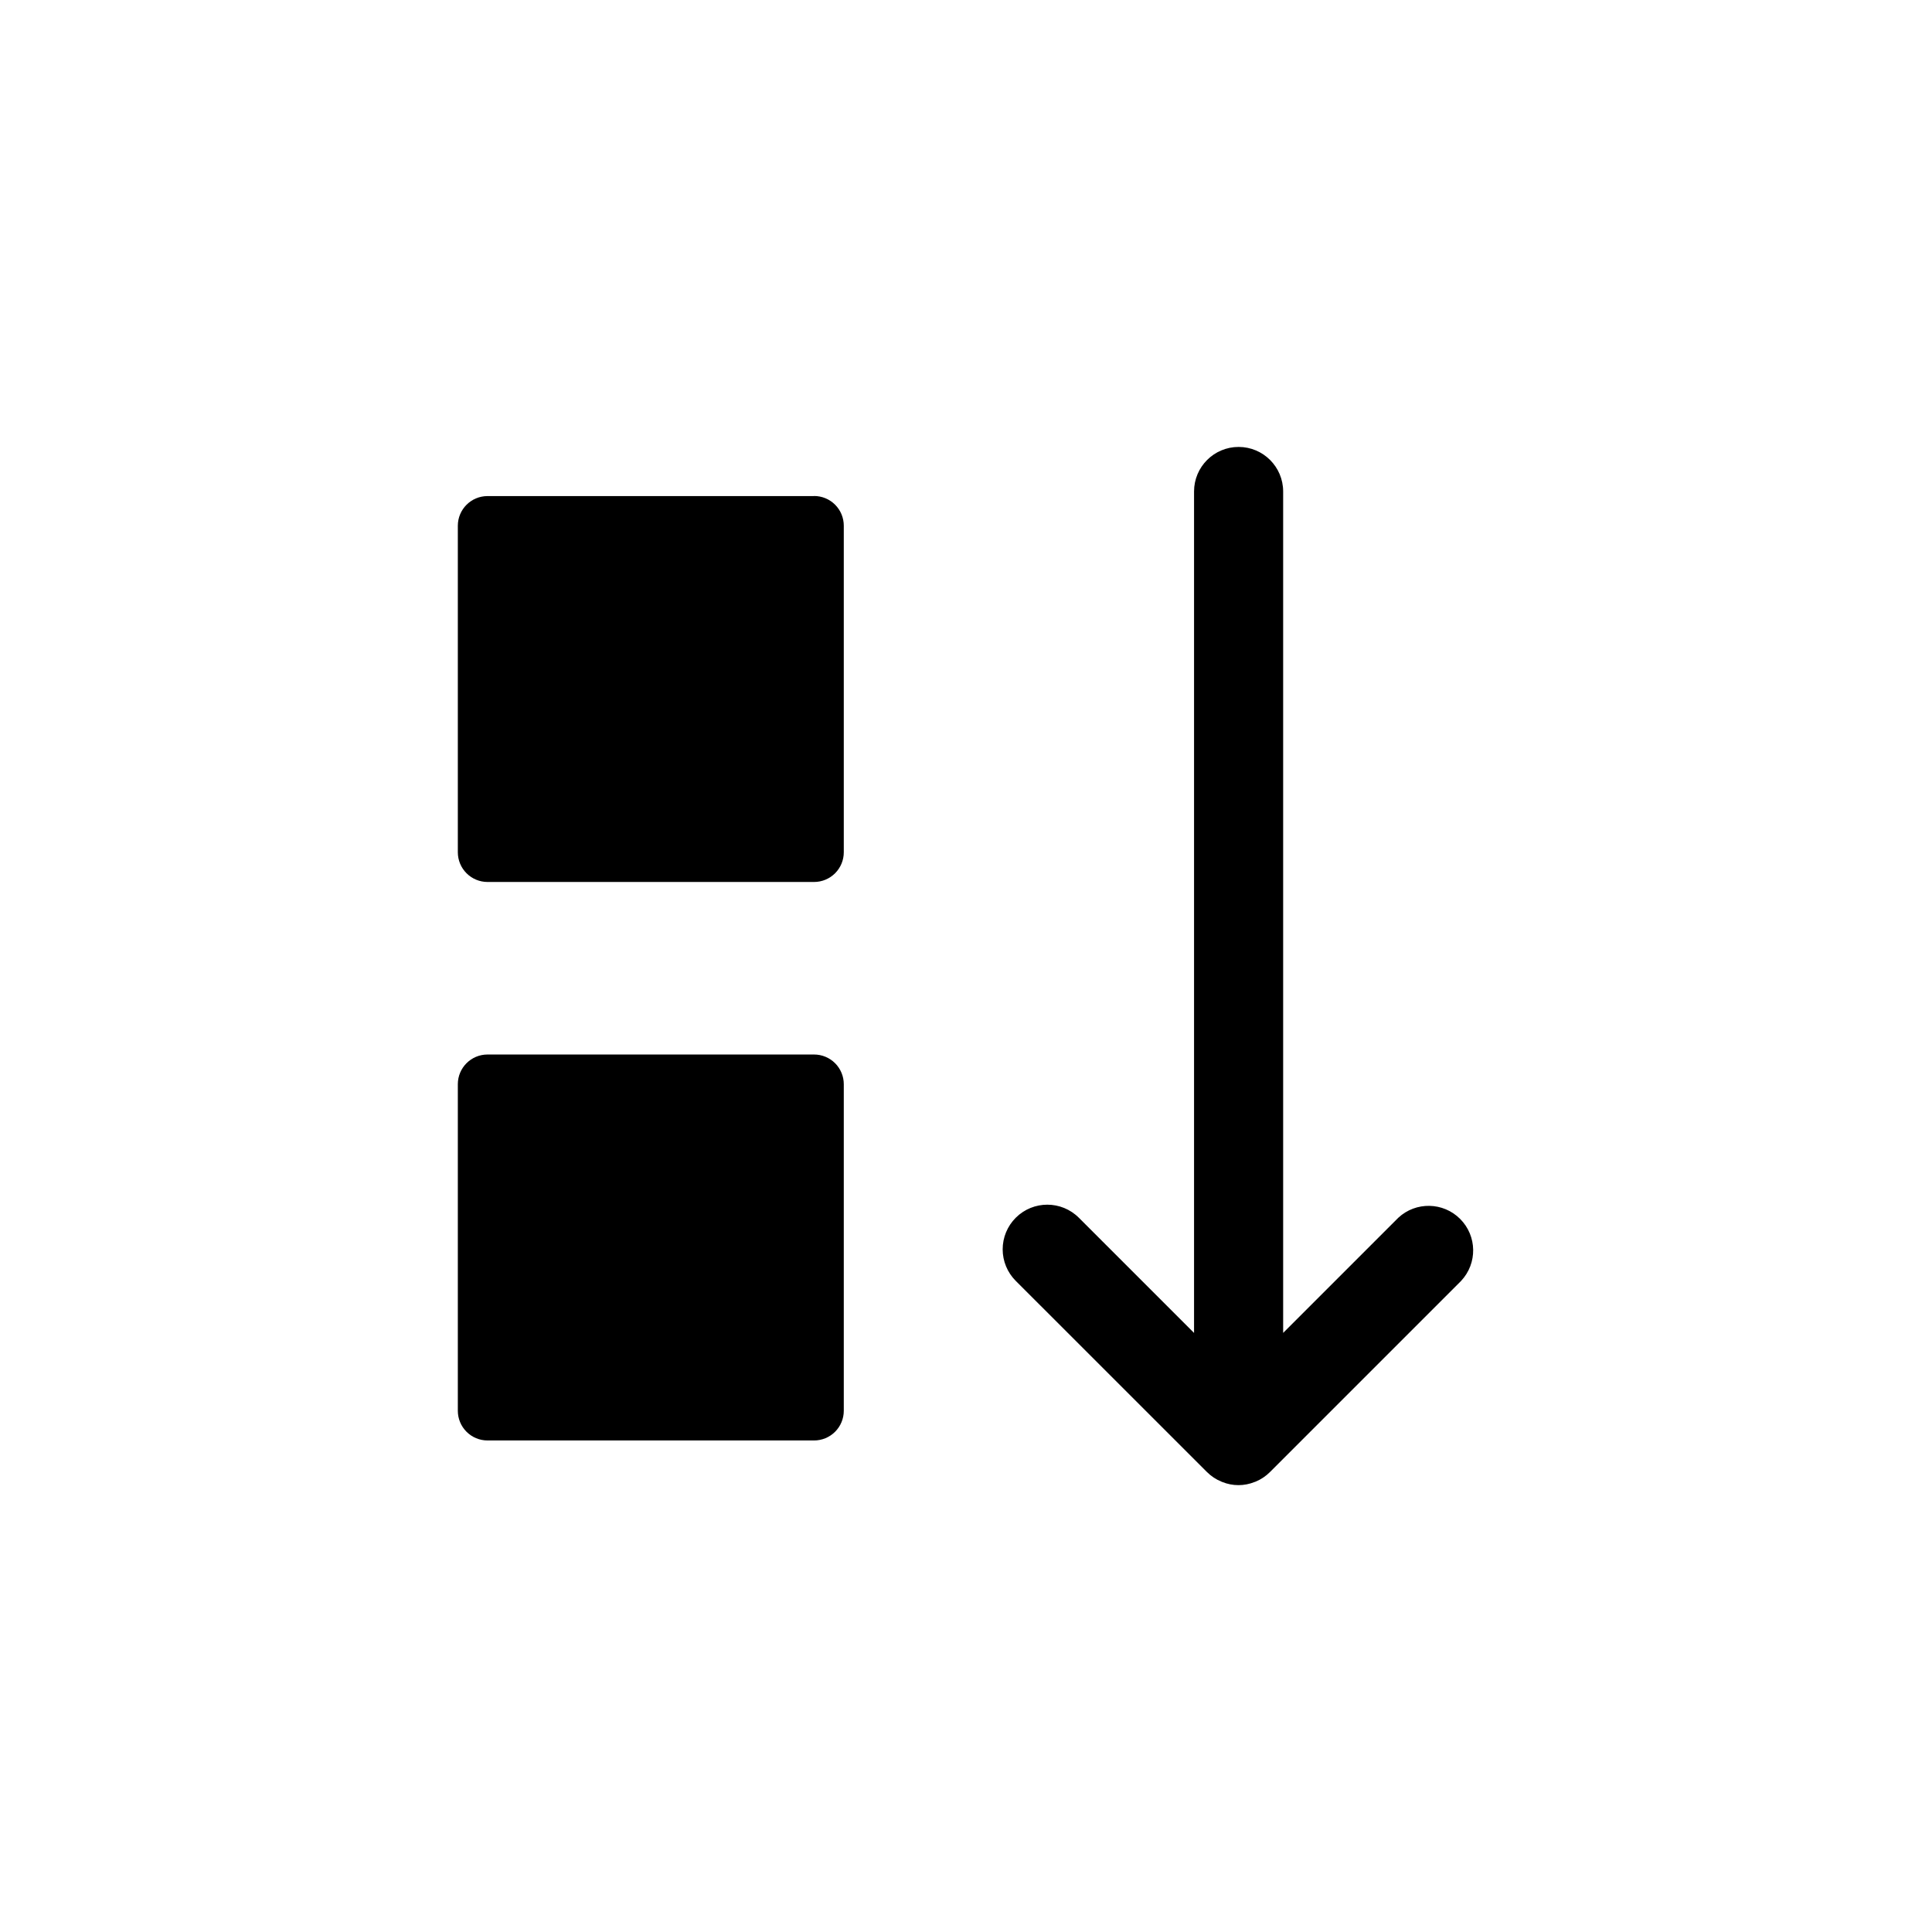
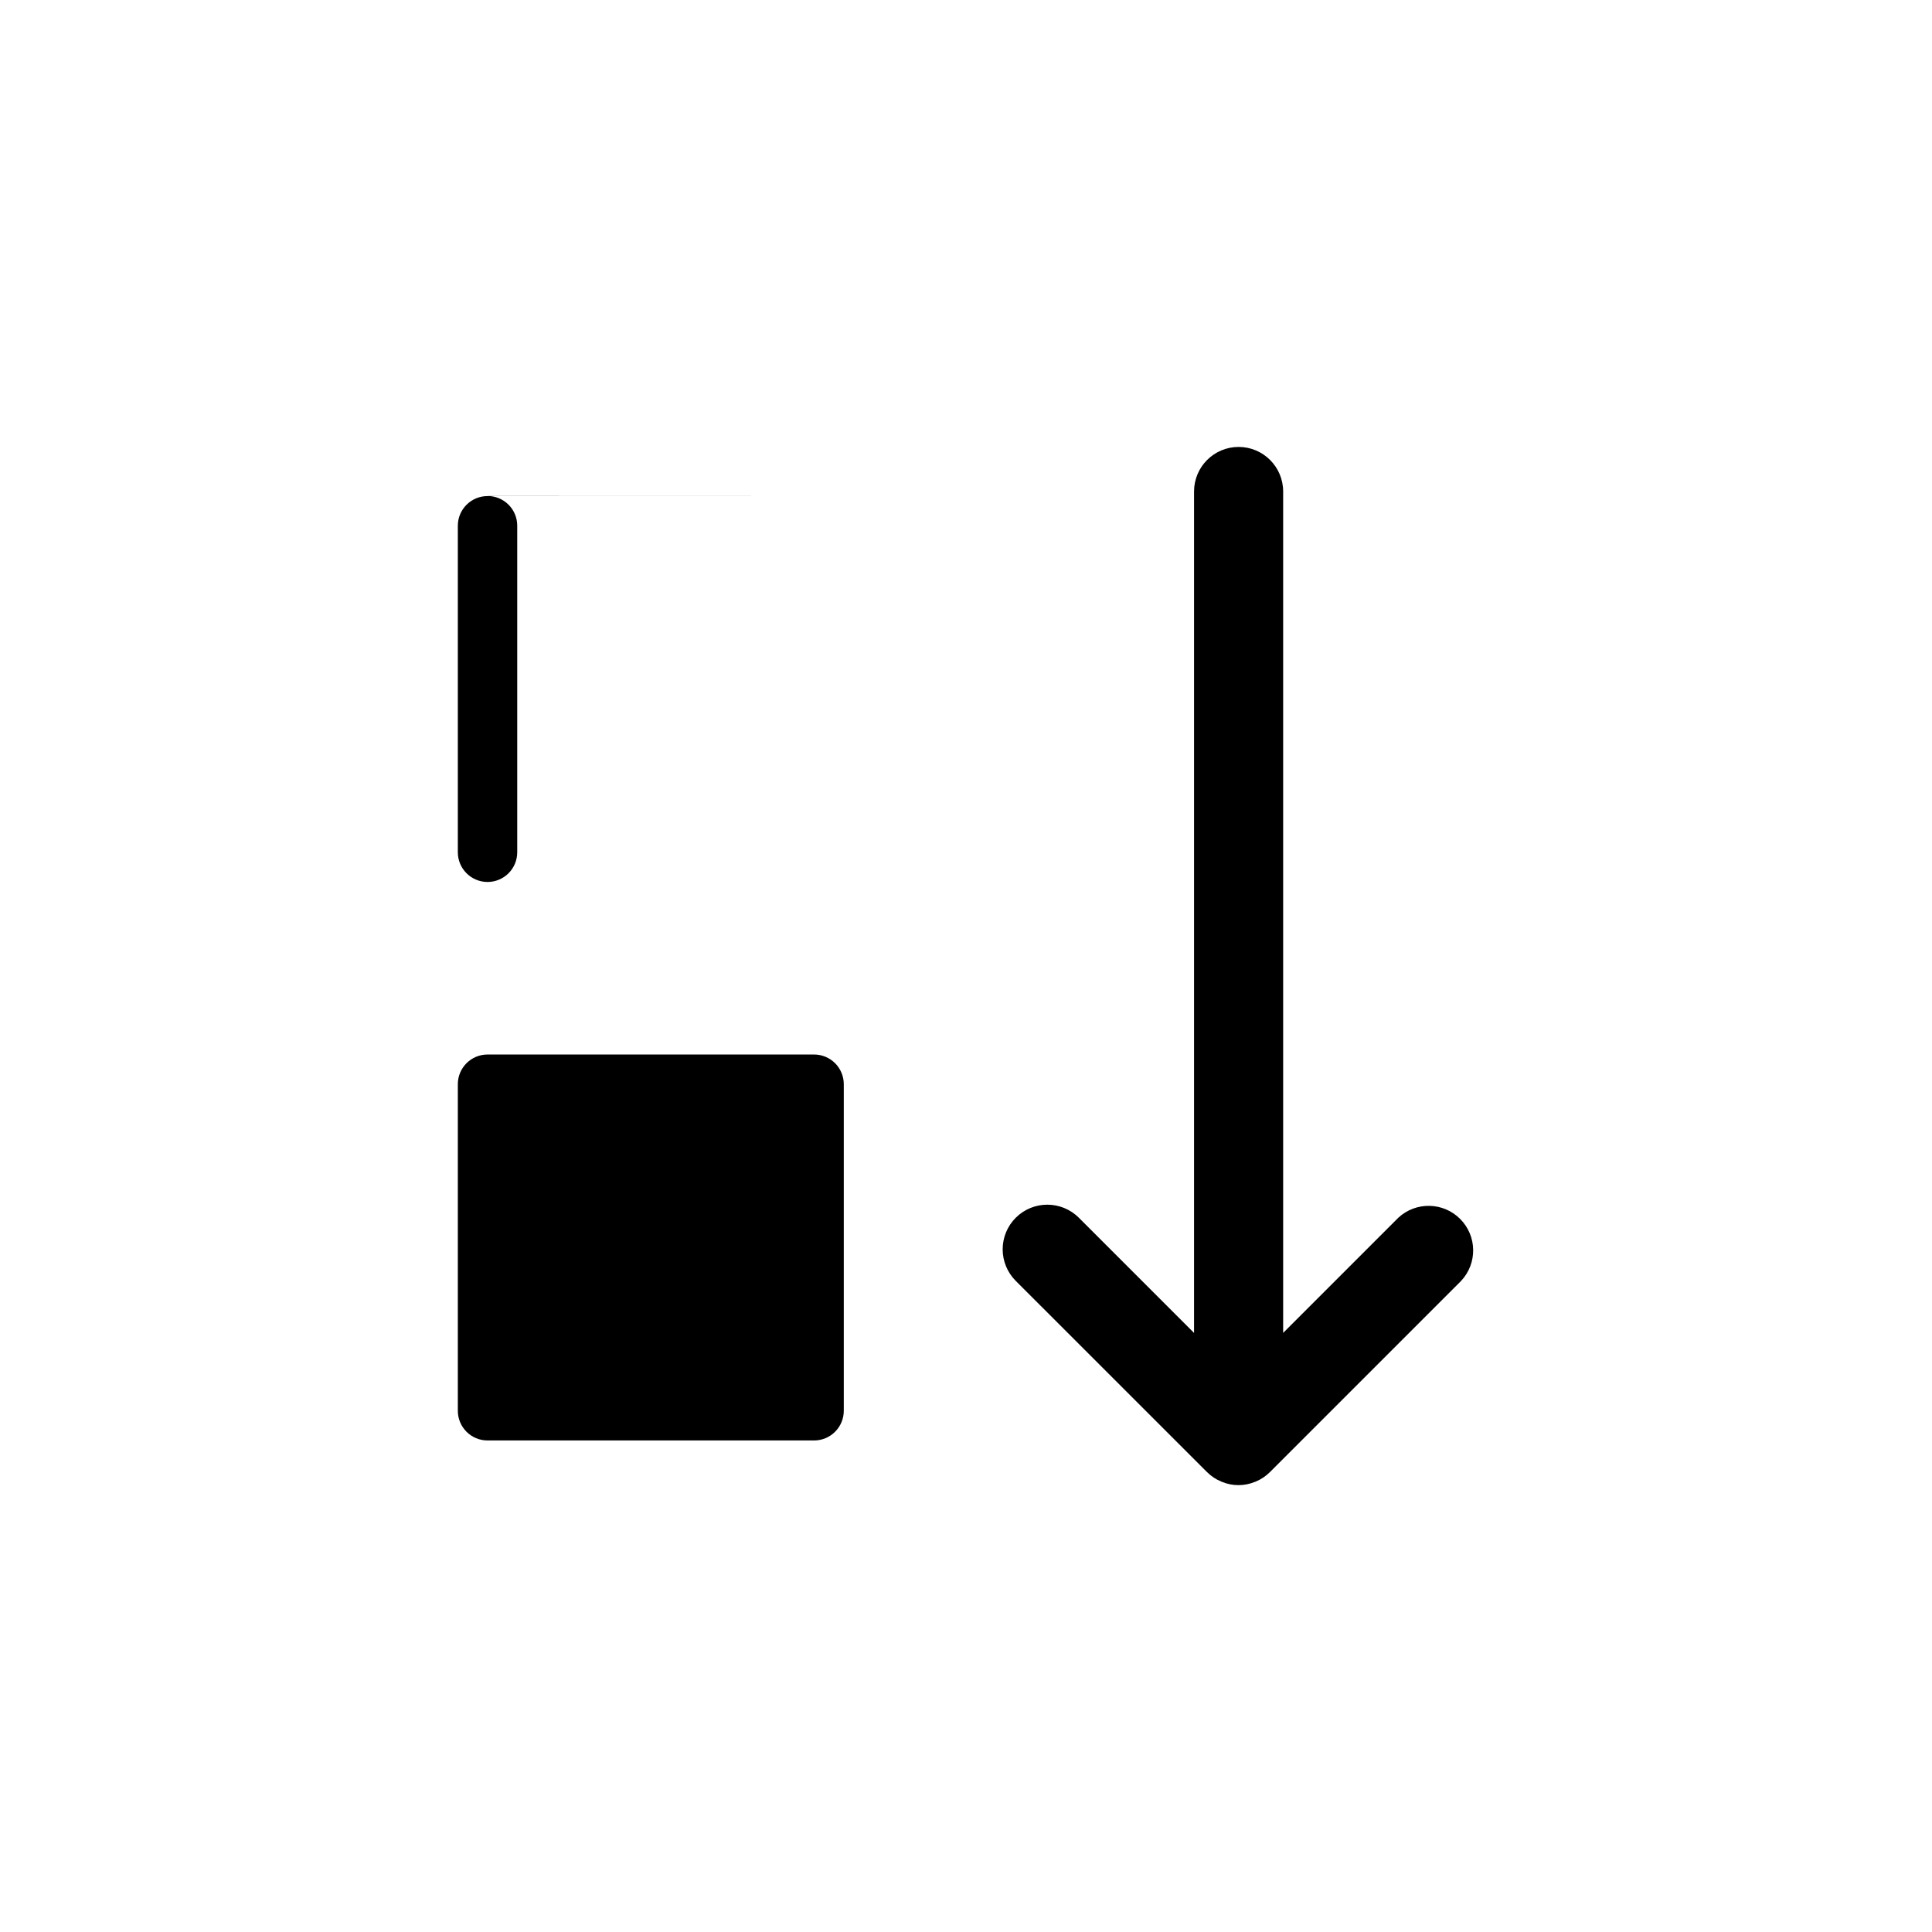
<svg xmlns="http://www.w3.org/2000/svg" fill="#000000" width="800px" height="800px" version="1.1" viewBox="144 144 512 512">
-   <path d="m531.22 483.44-50.664 50.664c-1.105 1.109-2.418 1.984-3.867 2.574l-0.18 0.055c-2.762 1.125-5.852 1.125-8.613 0l-0.195-0.078c-1.449-0.59-2.762-1.465-3.867-2.574l-50.656-50.641c-2.215-2.219-3.461-5.227-3.461-8.363 0.004-3.141 1.25-6.148 3.469-8.363 4.621-4.617 12.113-4.613 16.73 0.008l30.52 30.52v-222.99c0-6.519 5.285-11.809 11.805-11.809 6.523 0 11.809 5.289 11.809 11.809v222.98l30.512-30.512c4.664-4.328 11.914-4.188 16.402 0.32 4.488 4.504 4.602 11.754 0.258 16.398zm-171.48-59.984h-86.539c-4.348 0-7.871 3.523-7.871 7.871v86.539c0 2.086 0.828 4.09 2.305 5.566 1.477 1.477 3.481 2.305 5.566 2.305h86.539c2.086 0 4.09-0.828 5.566-2.305 1.477-1.477 2.305-3.481 2.305-5.566v-86.539c0-2.086-0.828-4.09-2.305-5.566-1.477-1.477-3.481-2.305-5.566-2.305zm0-147.99h-86.539c-4.348 0-7.871 3.523-7.871 7.871v86.52c0 2.09 0.828 4.09 2.305 5.566 1.477 1.477 3.481 2.309 5.566 2.309h86.539c2.086 0 4.09-0.832 5.566-2.309 1.477-1.477 2.305-3.477 2.305-5.566v-86.543c0-2.09-0.828-4.09-2.305-5.566-1.477-1.477-3.481-2.305-5.566-2.305z" />
+   <path d="m531.22 483.44-50.664 50.664c-1.105 1.109-2.418 1.984-3.867 2.574l-0.18 0.055c-2.762 1.125-5.852 1.125-8.613 0l-0.195-0.078c-1.449-0.59-2.762-1.465-3.867-2.574l-50.656-50.641c-2.215-2.219-3.461-5.227-3.461-8.363 0.004-3.141 1.25-6.148 3.469-8.363 4.621-4.617 12.113-4.613 16.73 0.008l30.52 30.52v-222.99c0-6.519 5.285-11.809 11.805-11.809 6.523 0 11.809 5.289 11.809 11.809v222.98l30.512-30.512c4.664-4.328 11.914-4.188 16.402 0.32 4.488 4.504 4.602 11.754 0.258 16.398zm-171.48-59.984h-86.539c-4.348 0-7.871 3.523-7.871 7.871v86.539c0 2.086 0.828 4.09 2.305 5.566 1.477 1.477 3.481 2.305 5.566 2.305h86.539c2.086 0 4.09-0.828 5.566-2.305 1.477-1.477 2.305-3.481 2.305-5.566v-86.539c0-2.086-0.828-4.09-2.305-5.566-1.477-1.477-3.481-2.305-5.566-2.305zm0-147.99h-86.539c-4.348 0-7.871 3.523-7.871 7.871v86.52c0 2.09 0.828 4.09 2.305 5.566 1.477 1.477 3.481 2.309 5.566 2.309c2.086 0 4.09-0.832 5.566-2.309 1.477-1.477 2.305-3.477 2.305-5.566v-86.543c0-2.09-0.828-4.09-2.305-5.566-1.477-1.477-3.481-2.305-5.566-2.305z" />
</svg>